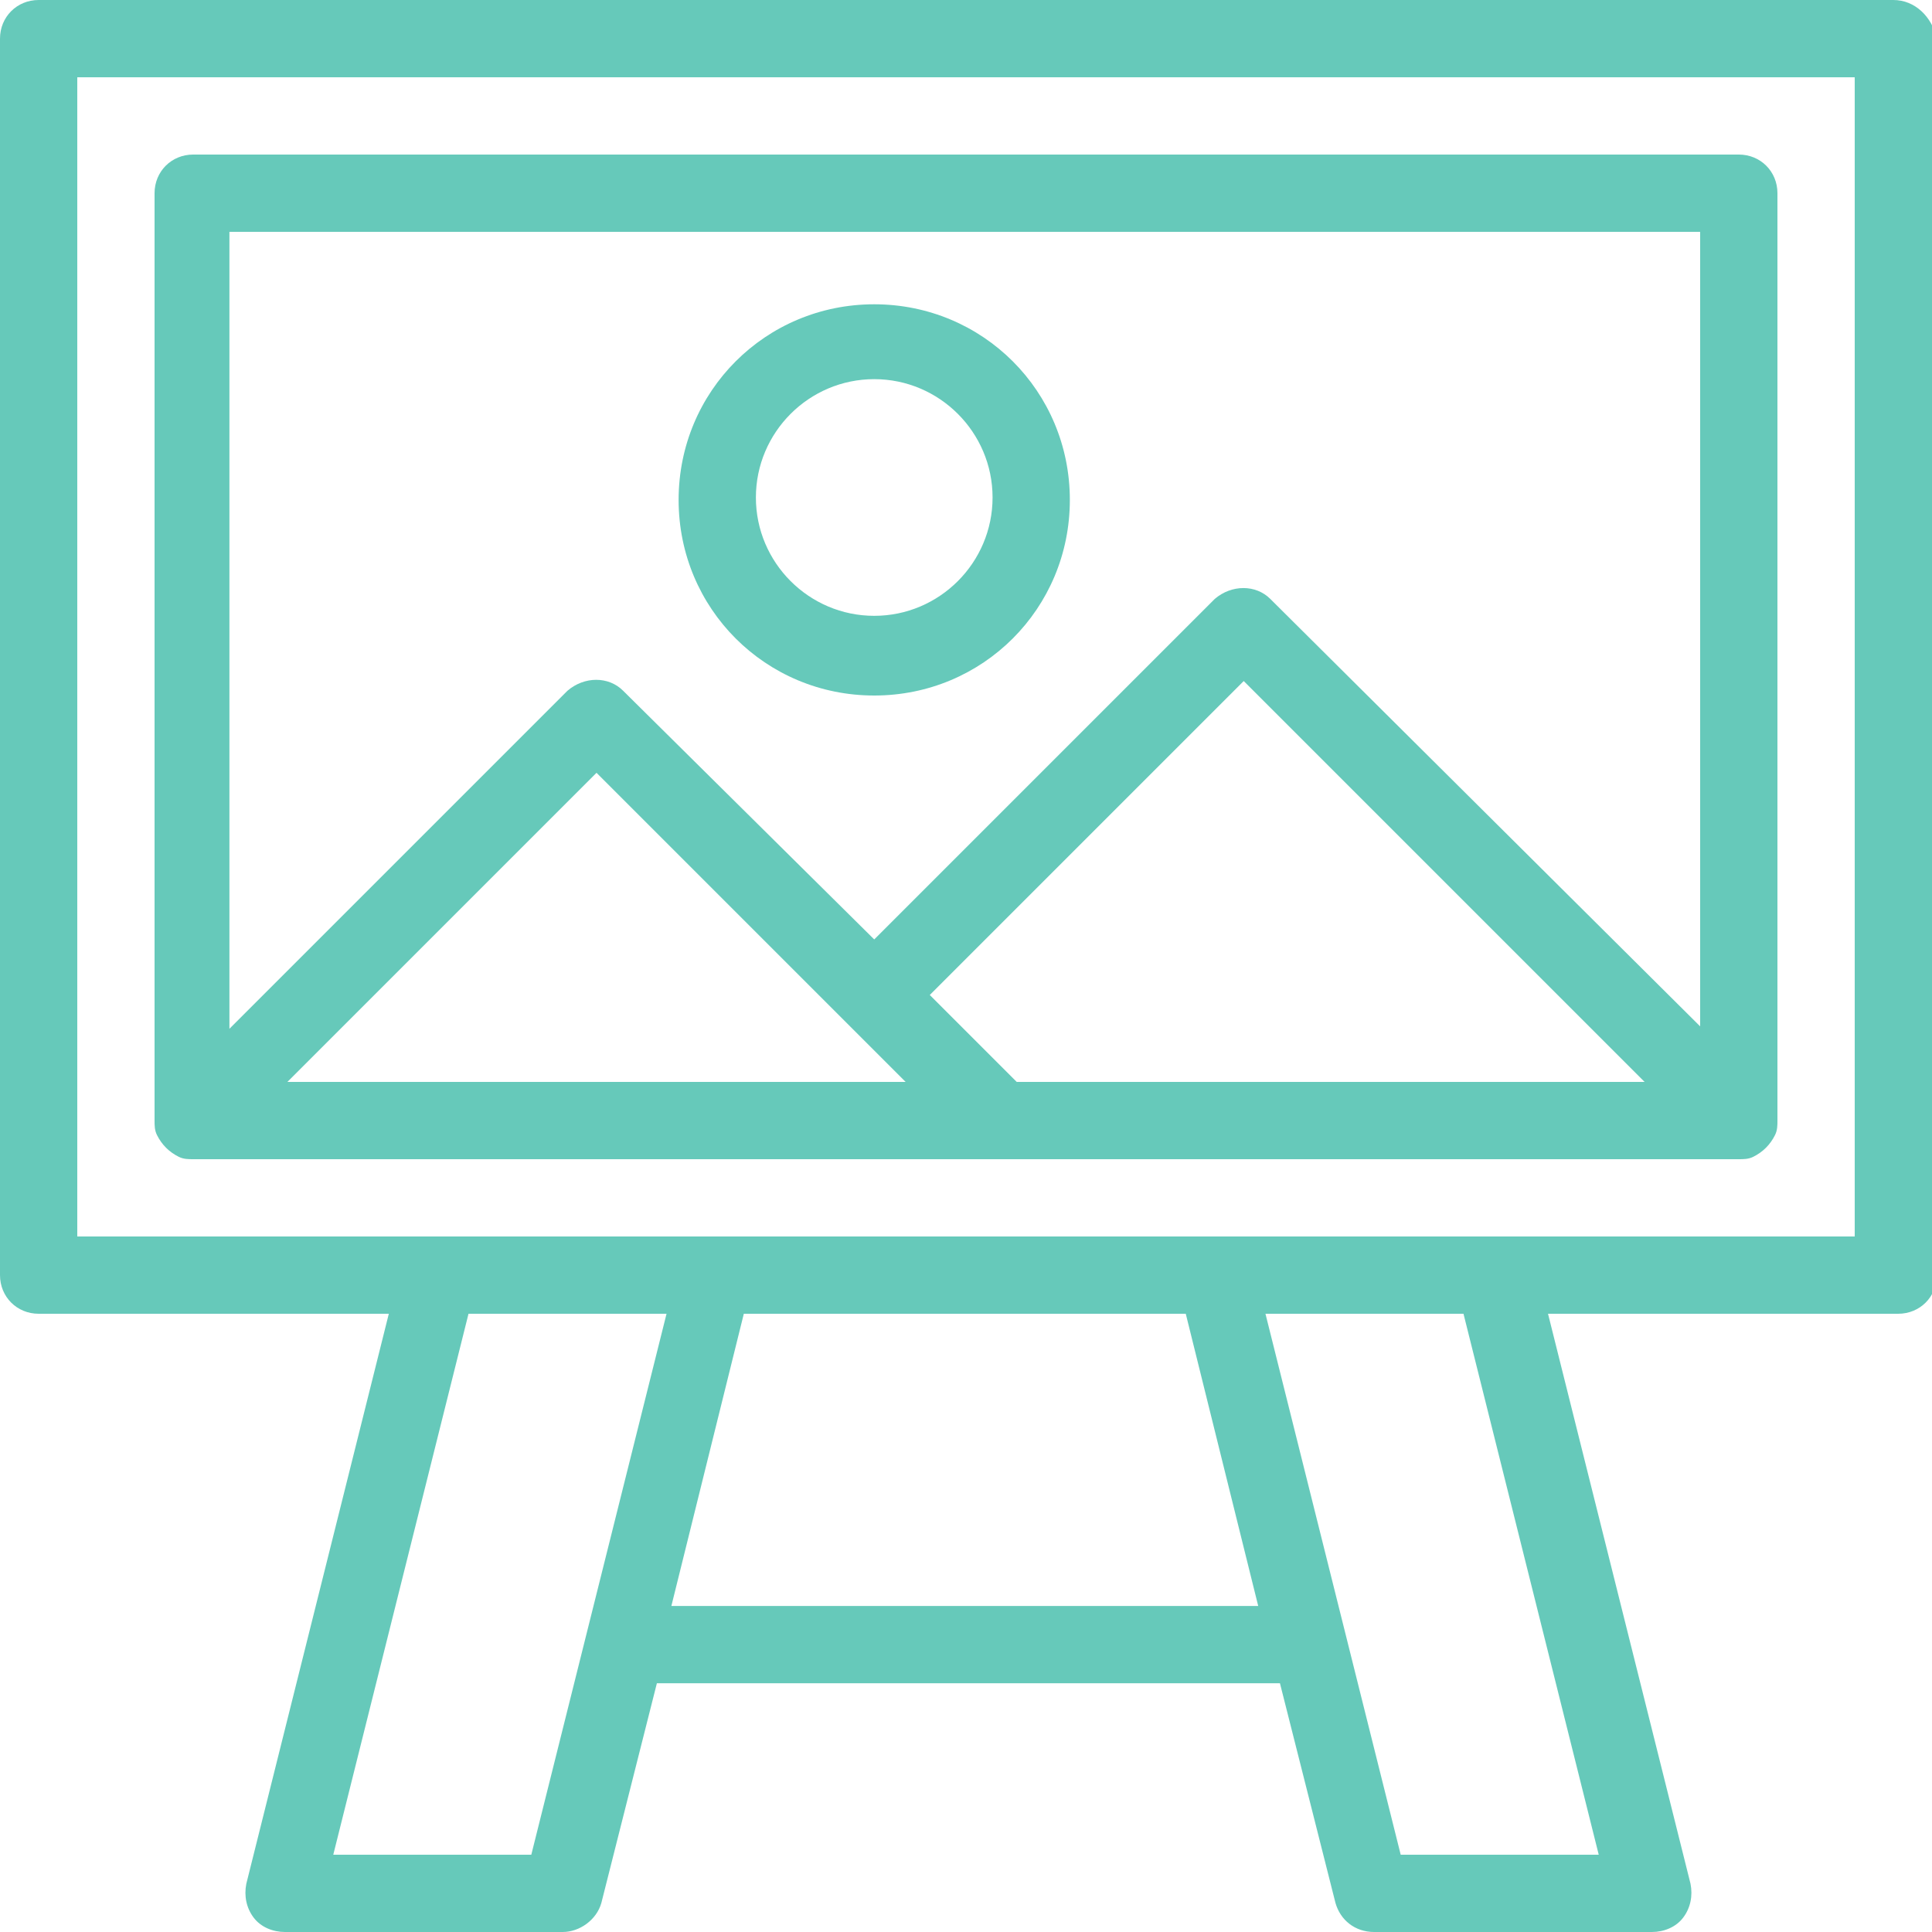
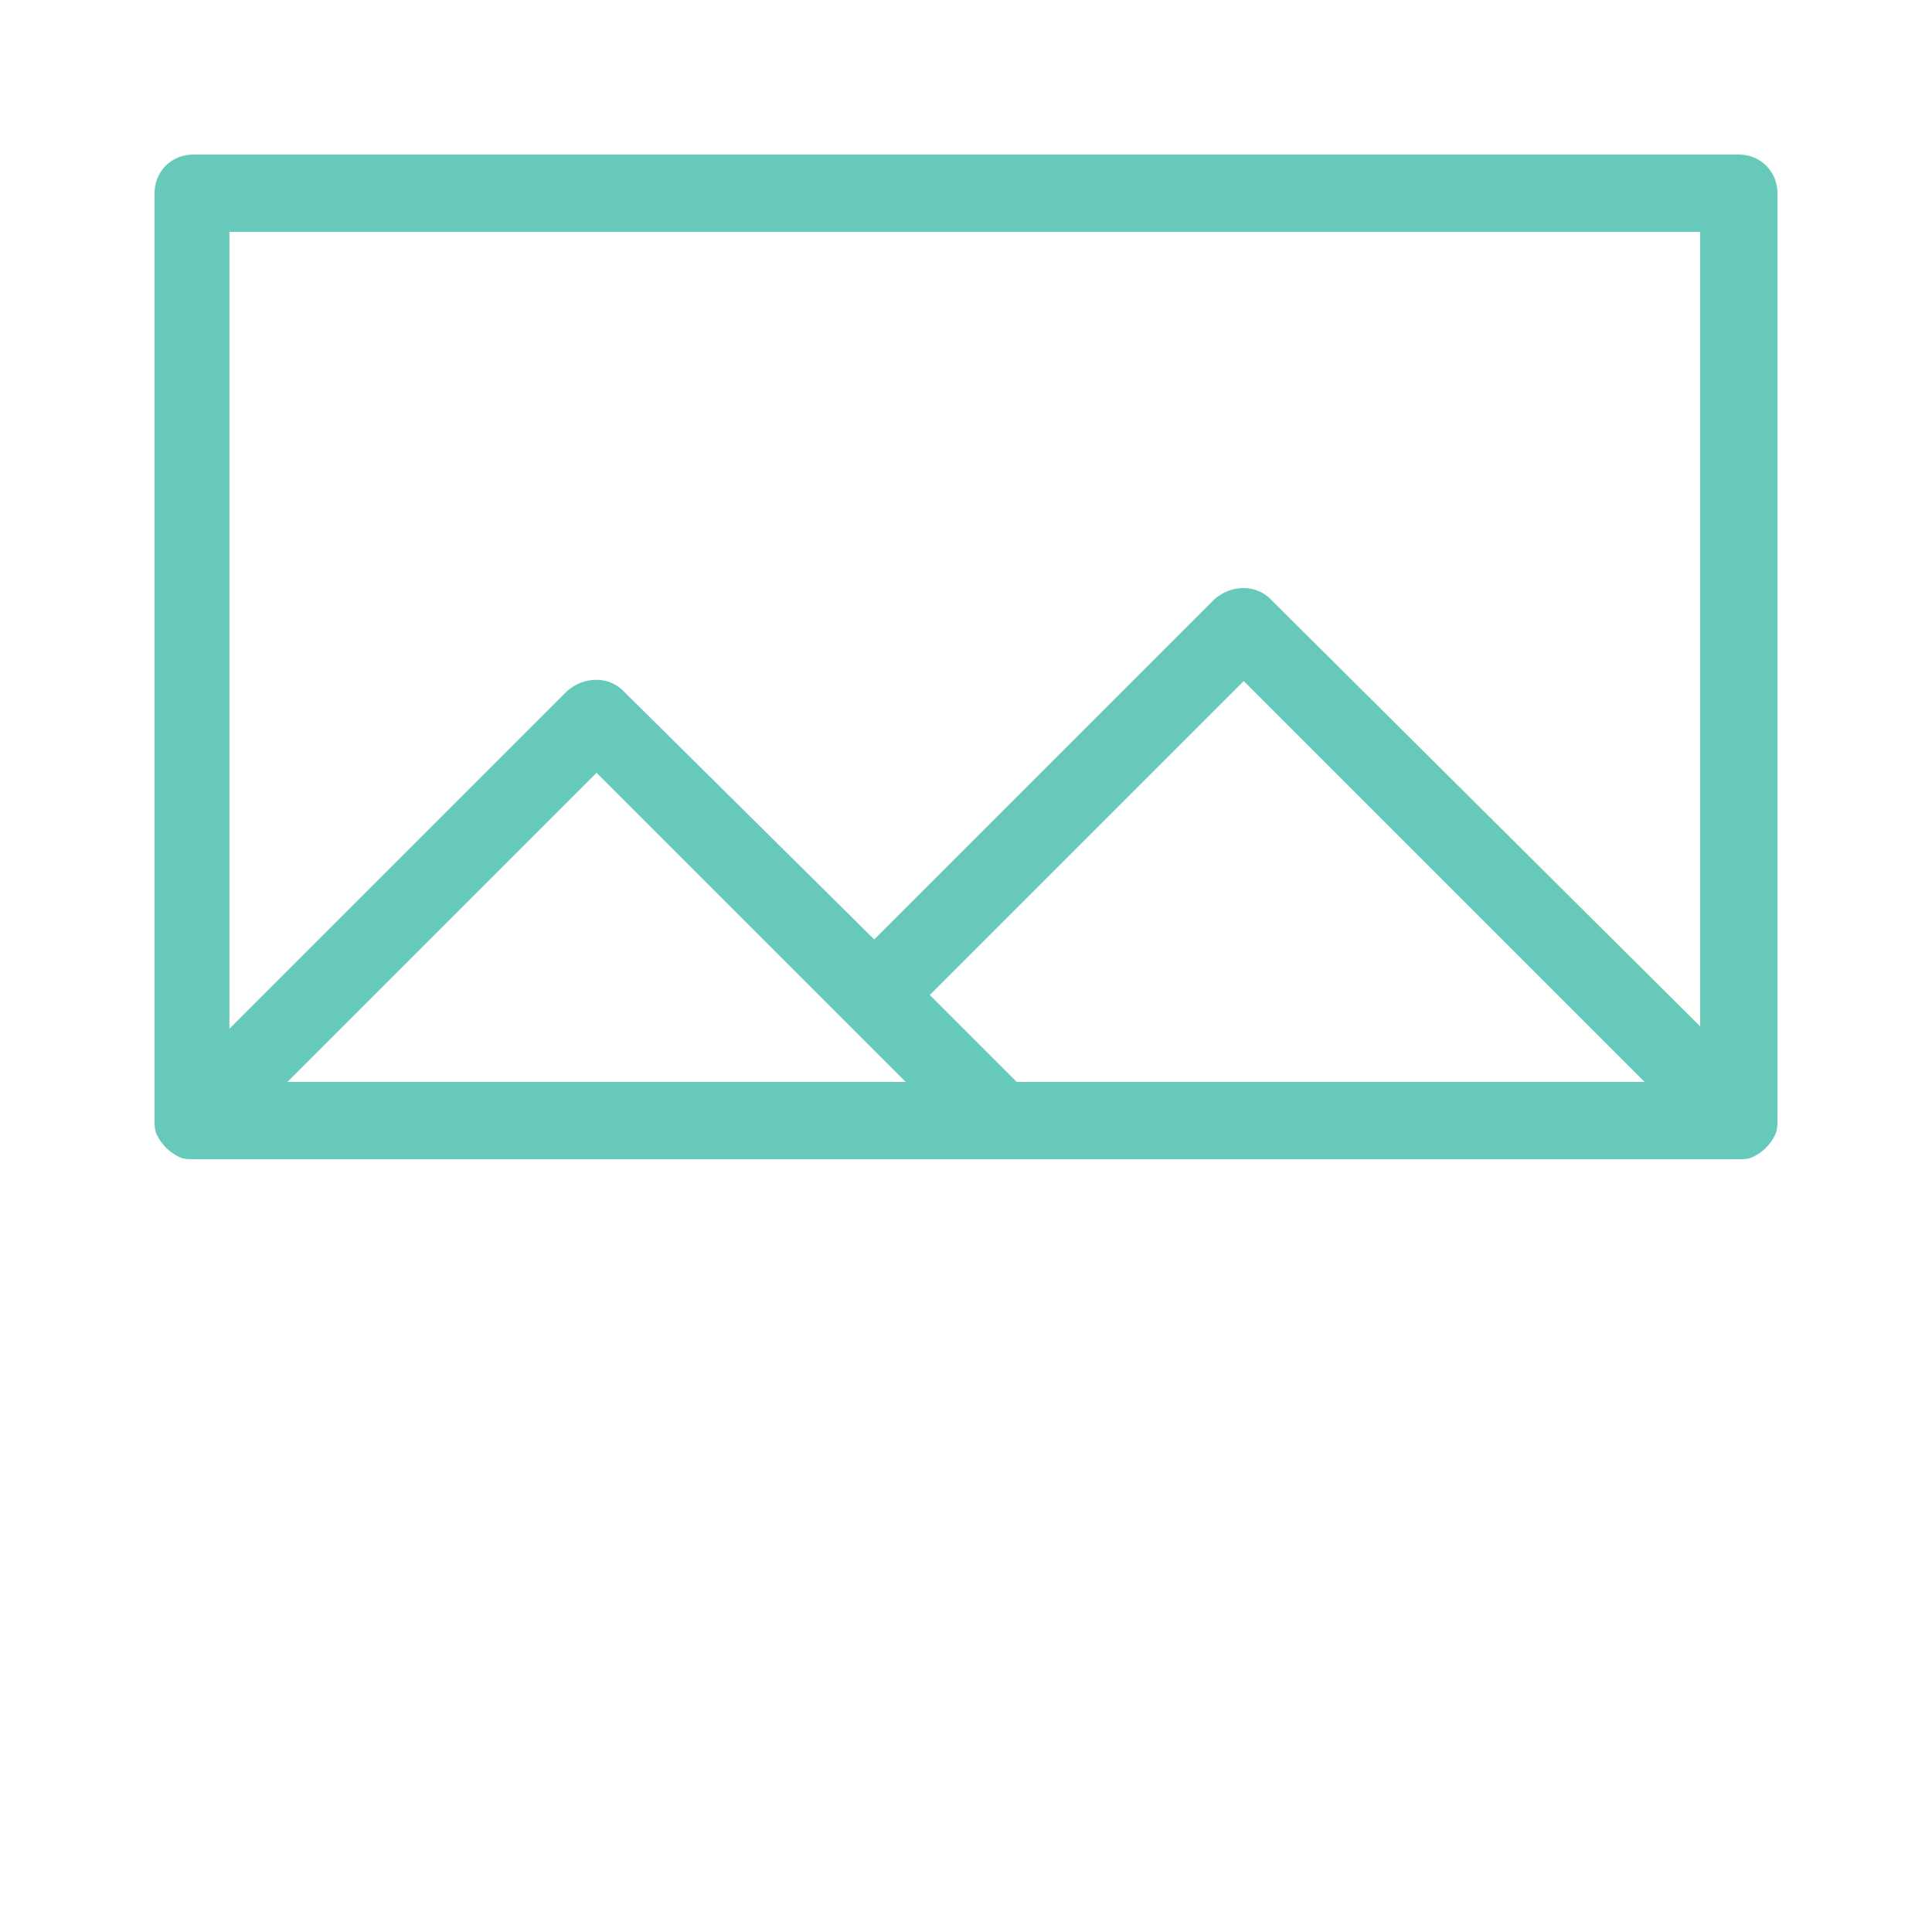
<svg xmlns="http://www.w3.org/2000/svg" version="1.1" id="Layer_1" x="0px" y="0px" viewBox="0 0 80 80" style="enable-background:new 0 0 80 80;" xml:space="preserve">
  <style type="text/css">
	.st0{fill:#66C9BA;}
</style>
  <g>
    <g>
      <path class="st0" d="M6.5,47c0.2,0.4,0.5,0.7,0.9,0.9c0,0,0,0,0,0C7.6,48,7.8,48,8,48h64c0.2,0,0.4,0,0.6-0.1c0,0,0,0,0,0    c0.4-0.2,0.7-0.5,0.9-0.9c0,0,0,0,0,0c0.1-0.2,0.1-0.4,0.1-0.6V8c0-0.9-0.7-1.6-1.6-1.6H8C7.1,6.4,6.4,7.1,6.4,8v38.4    C6.4,46.6,6.4,46.8,6.5,47C6.5,47,6.5,47,6.5,47z M42.1,44.8l-3.6-3.6l13-13l16.6,16.6H42.1z M37.5,44.8H11.9L24.7,32L37.5,44.8z     M70.4,9.6v32.9L52.6,24.8c-0.6-0.6-1.6-0.6-2.3,0L36.2,38.9L25.8,28.6c-0.6-0.6-1.6-0.6-2.3,0l-14,14V9.6H70.4z" />
    </g>
    <g>
-       <path class="st0" d="M36.2,28.8c4.5,0,8.1-3.6,8.1-8.1c0-4.5-3.6-8.1-8.1-8.1s-8.1,3.6-8.1,8.1C28.1,25.2,31.7,28.8,36.2,28.8z     M36.2,15.7c2.7,0,4.9,2.2,4.9,4.9s-2.2,4.9-4.9,4.9s-4.9-2.2-4.9-4.9S33.5,15.7,36.2,15.7z" />
-     </g>
+       </g>
    <g>
-       <path class="st0" d="M78.4,0H1.6C0.7,0,0,0.7,0,1.6v51.2c0,0.9,0.7,1.6,1.6,1.6h14.5L10.2,78c-0.1,0.5,0,1,0.3,1.4    c0.3,0.4,0.8,0.6,1.3,0.6h11.5c0.7,0,1.4-0.5,1.6-1.2l2.3-9.1H53l2.3,9.1c0.2,0.7,0.8,1.2,1.6,1.2h11.5c0.5,0,1-0.2,1.3-0.6    c0.3-0.4,0.4-0.9,0.3-1.4l-5.9-23.6h14.5c0.9,0,1.6-0.7,1.6-1.6V1.6C80,0.7,79.3,0,78.4,0z M22,76.8h-8.2l5.6-22.4h8.2L22,76.8z     M27.8,66.5l3-12.1h18.3l3,12.1H27.8z M66.2,76.8H58l-5.6-22.4h8.2L66.2,76.8z M76.8,51.2H61.9H50.4H29.6H18.1H3.2v-48h73.6V51.2z    " />
-     </g>
+       </g>
  </g>
</svg>